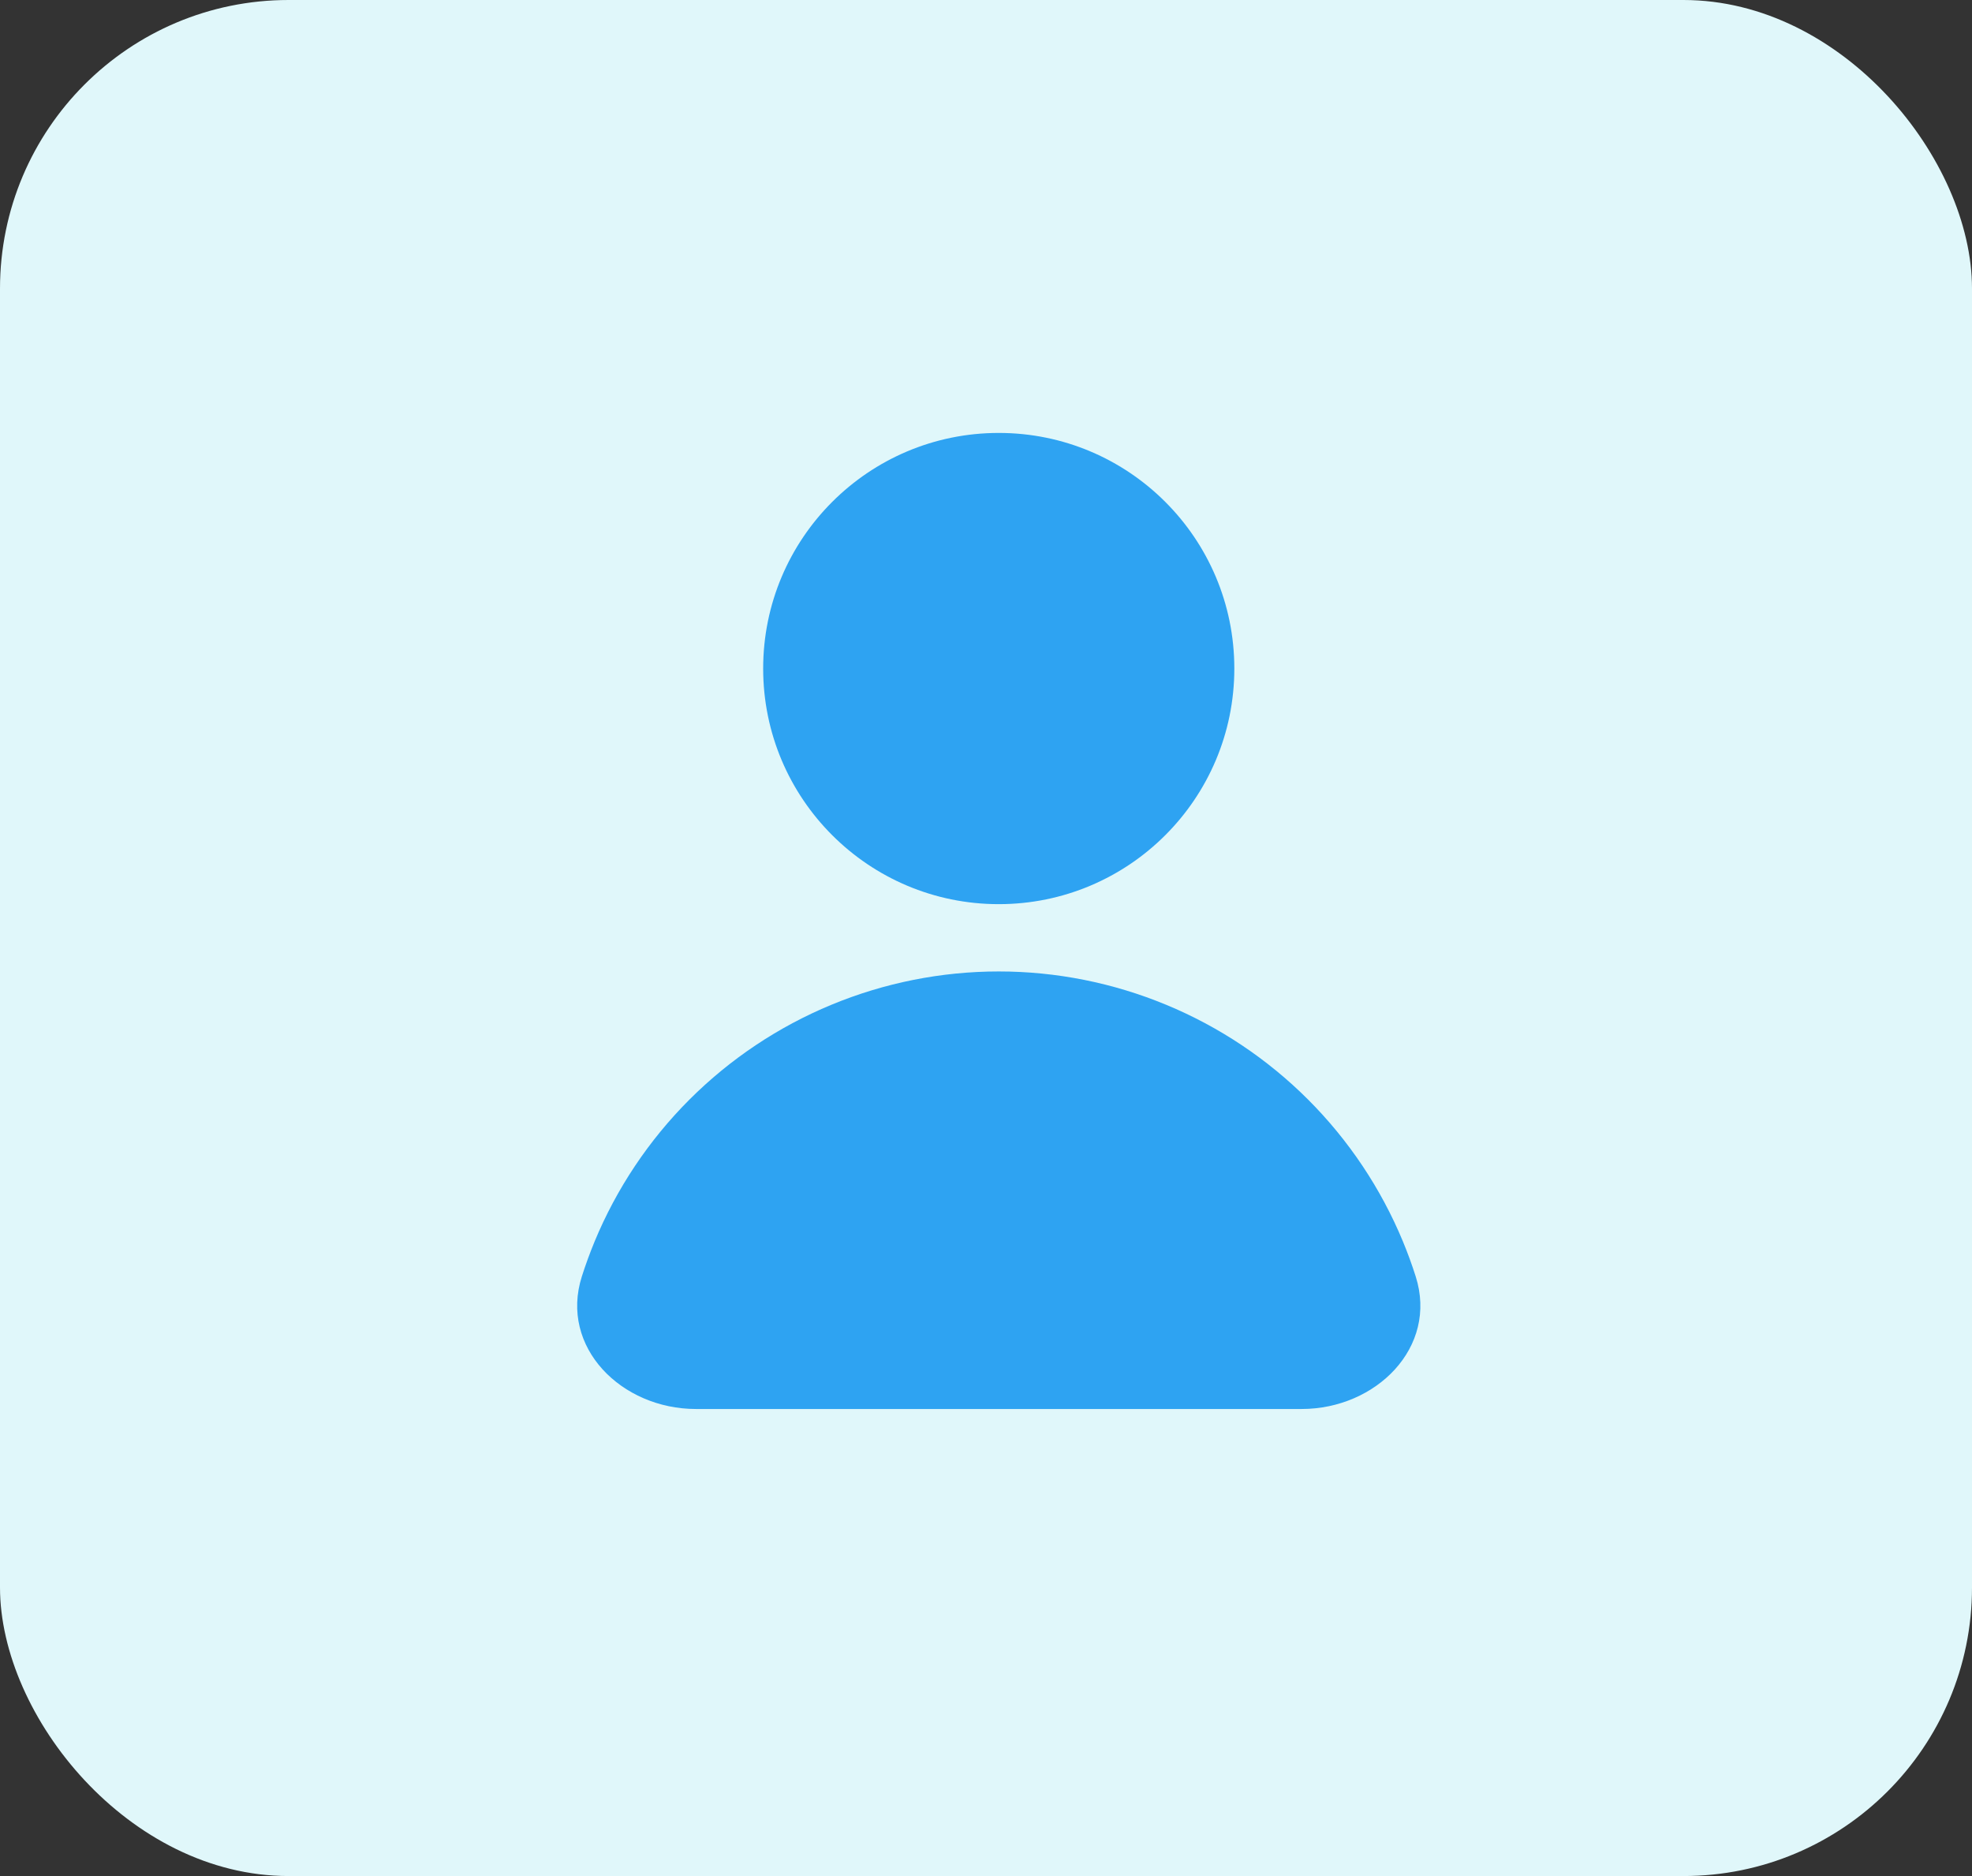
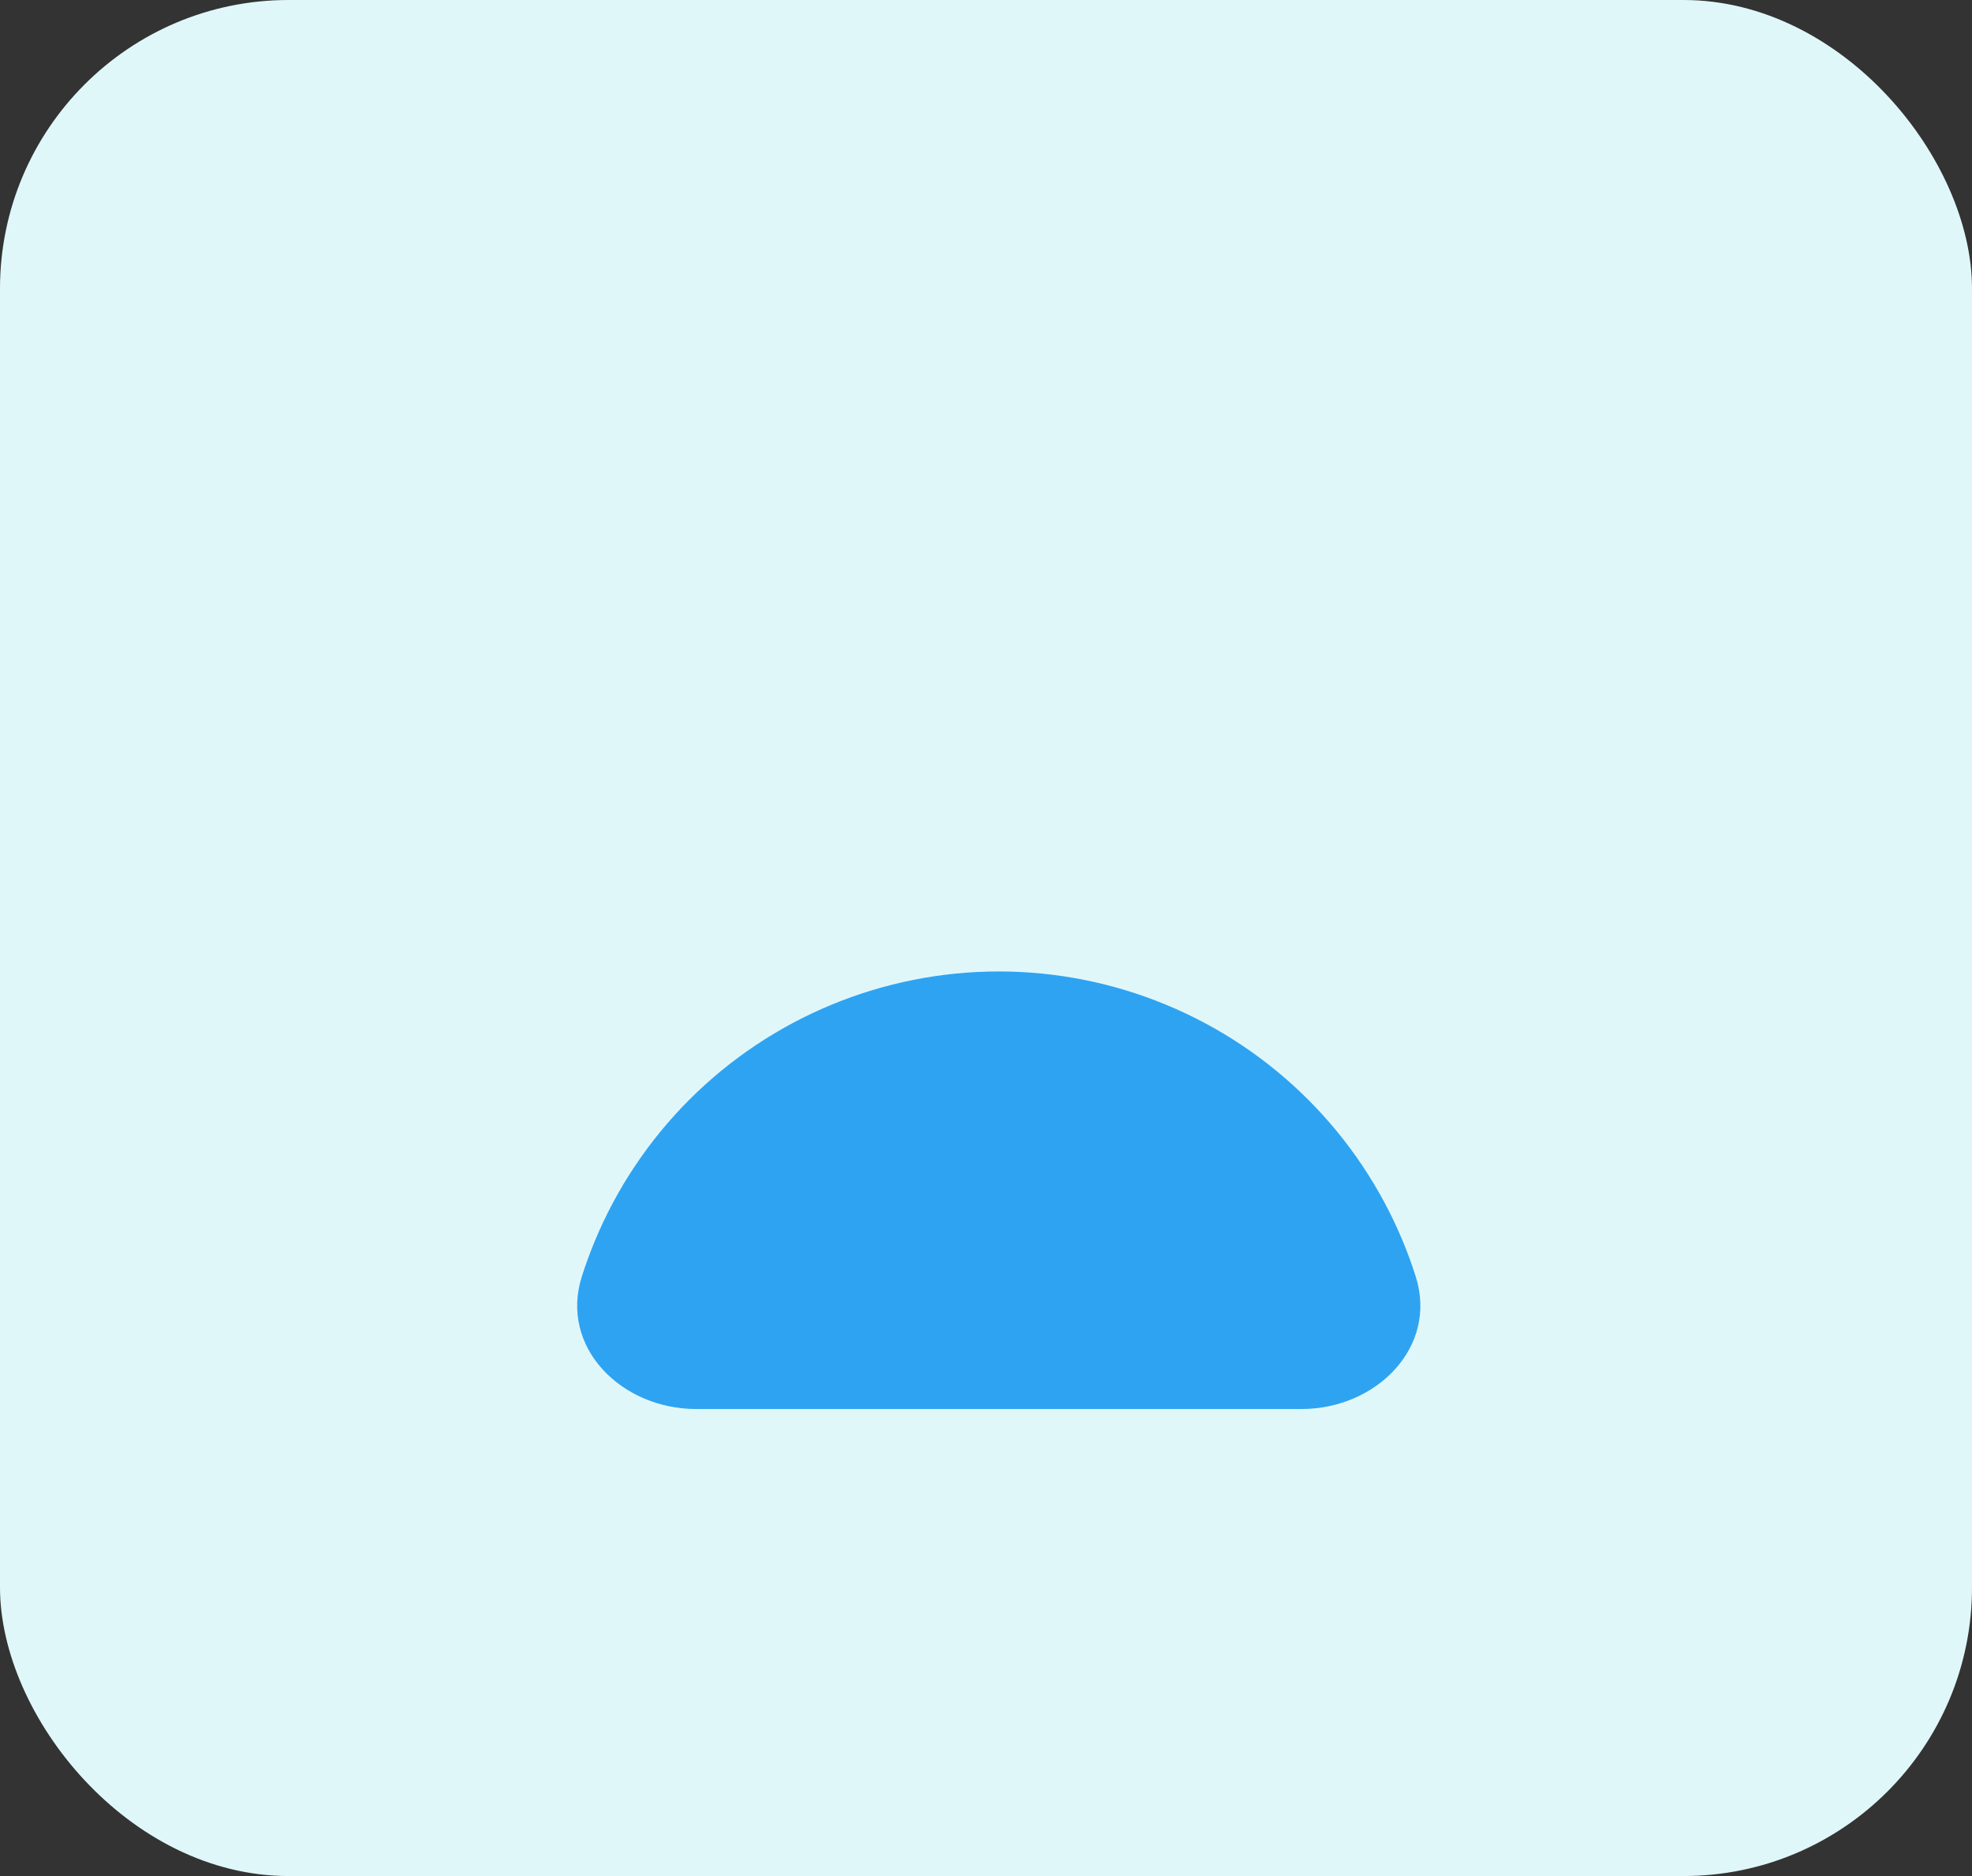
<svg xmlns="http://www.w3.org/2000/svg" width="41" height="39" viewBox="0 0 41 39" fill="none">
  <rect x="0" y="0" width="41" height="39" fill="#333333" stroke="none" />
  <rect width="41" height="39" rx="6" fill="#E0F7FA" />
  <path d="M27.063 29.291C28.608 29.291 29.902 28.009 29.434 26.536C29.356 26.291 29.268 26.049 29.169 25.81C28.712 24.707 28.042 23.704 27.197 22.859C26.353 22.015 25.35 21.345 24.246 20.888C23.143 20.431 21.96 20.195 20.766 20.195C19.571 20.195 18.388 20.431 17.285 20.888C16.181 21.345 15.179 22.015 14.334 22.859C13.489 23.704 12.819 24.707 12.362 25.81C12.264 26.049 12.175 26.291 12.097 26.536C11.629 28.009 12.923 29.291 14.469 29.291L27.063 29.291Z" fill="#2EA3F2" />
-   <circle cx="20.765" cy="13.898" r="4.898" fill="#2EA3F2" />
</svg>